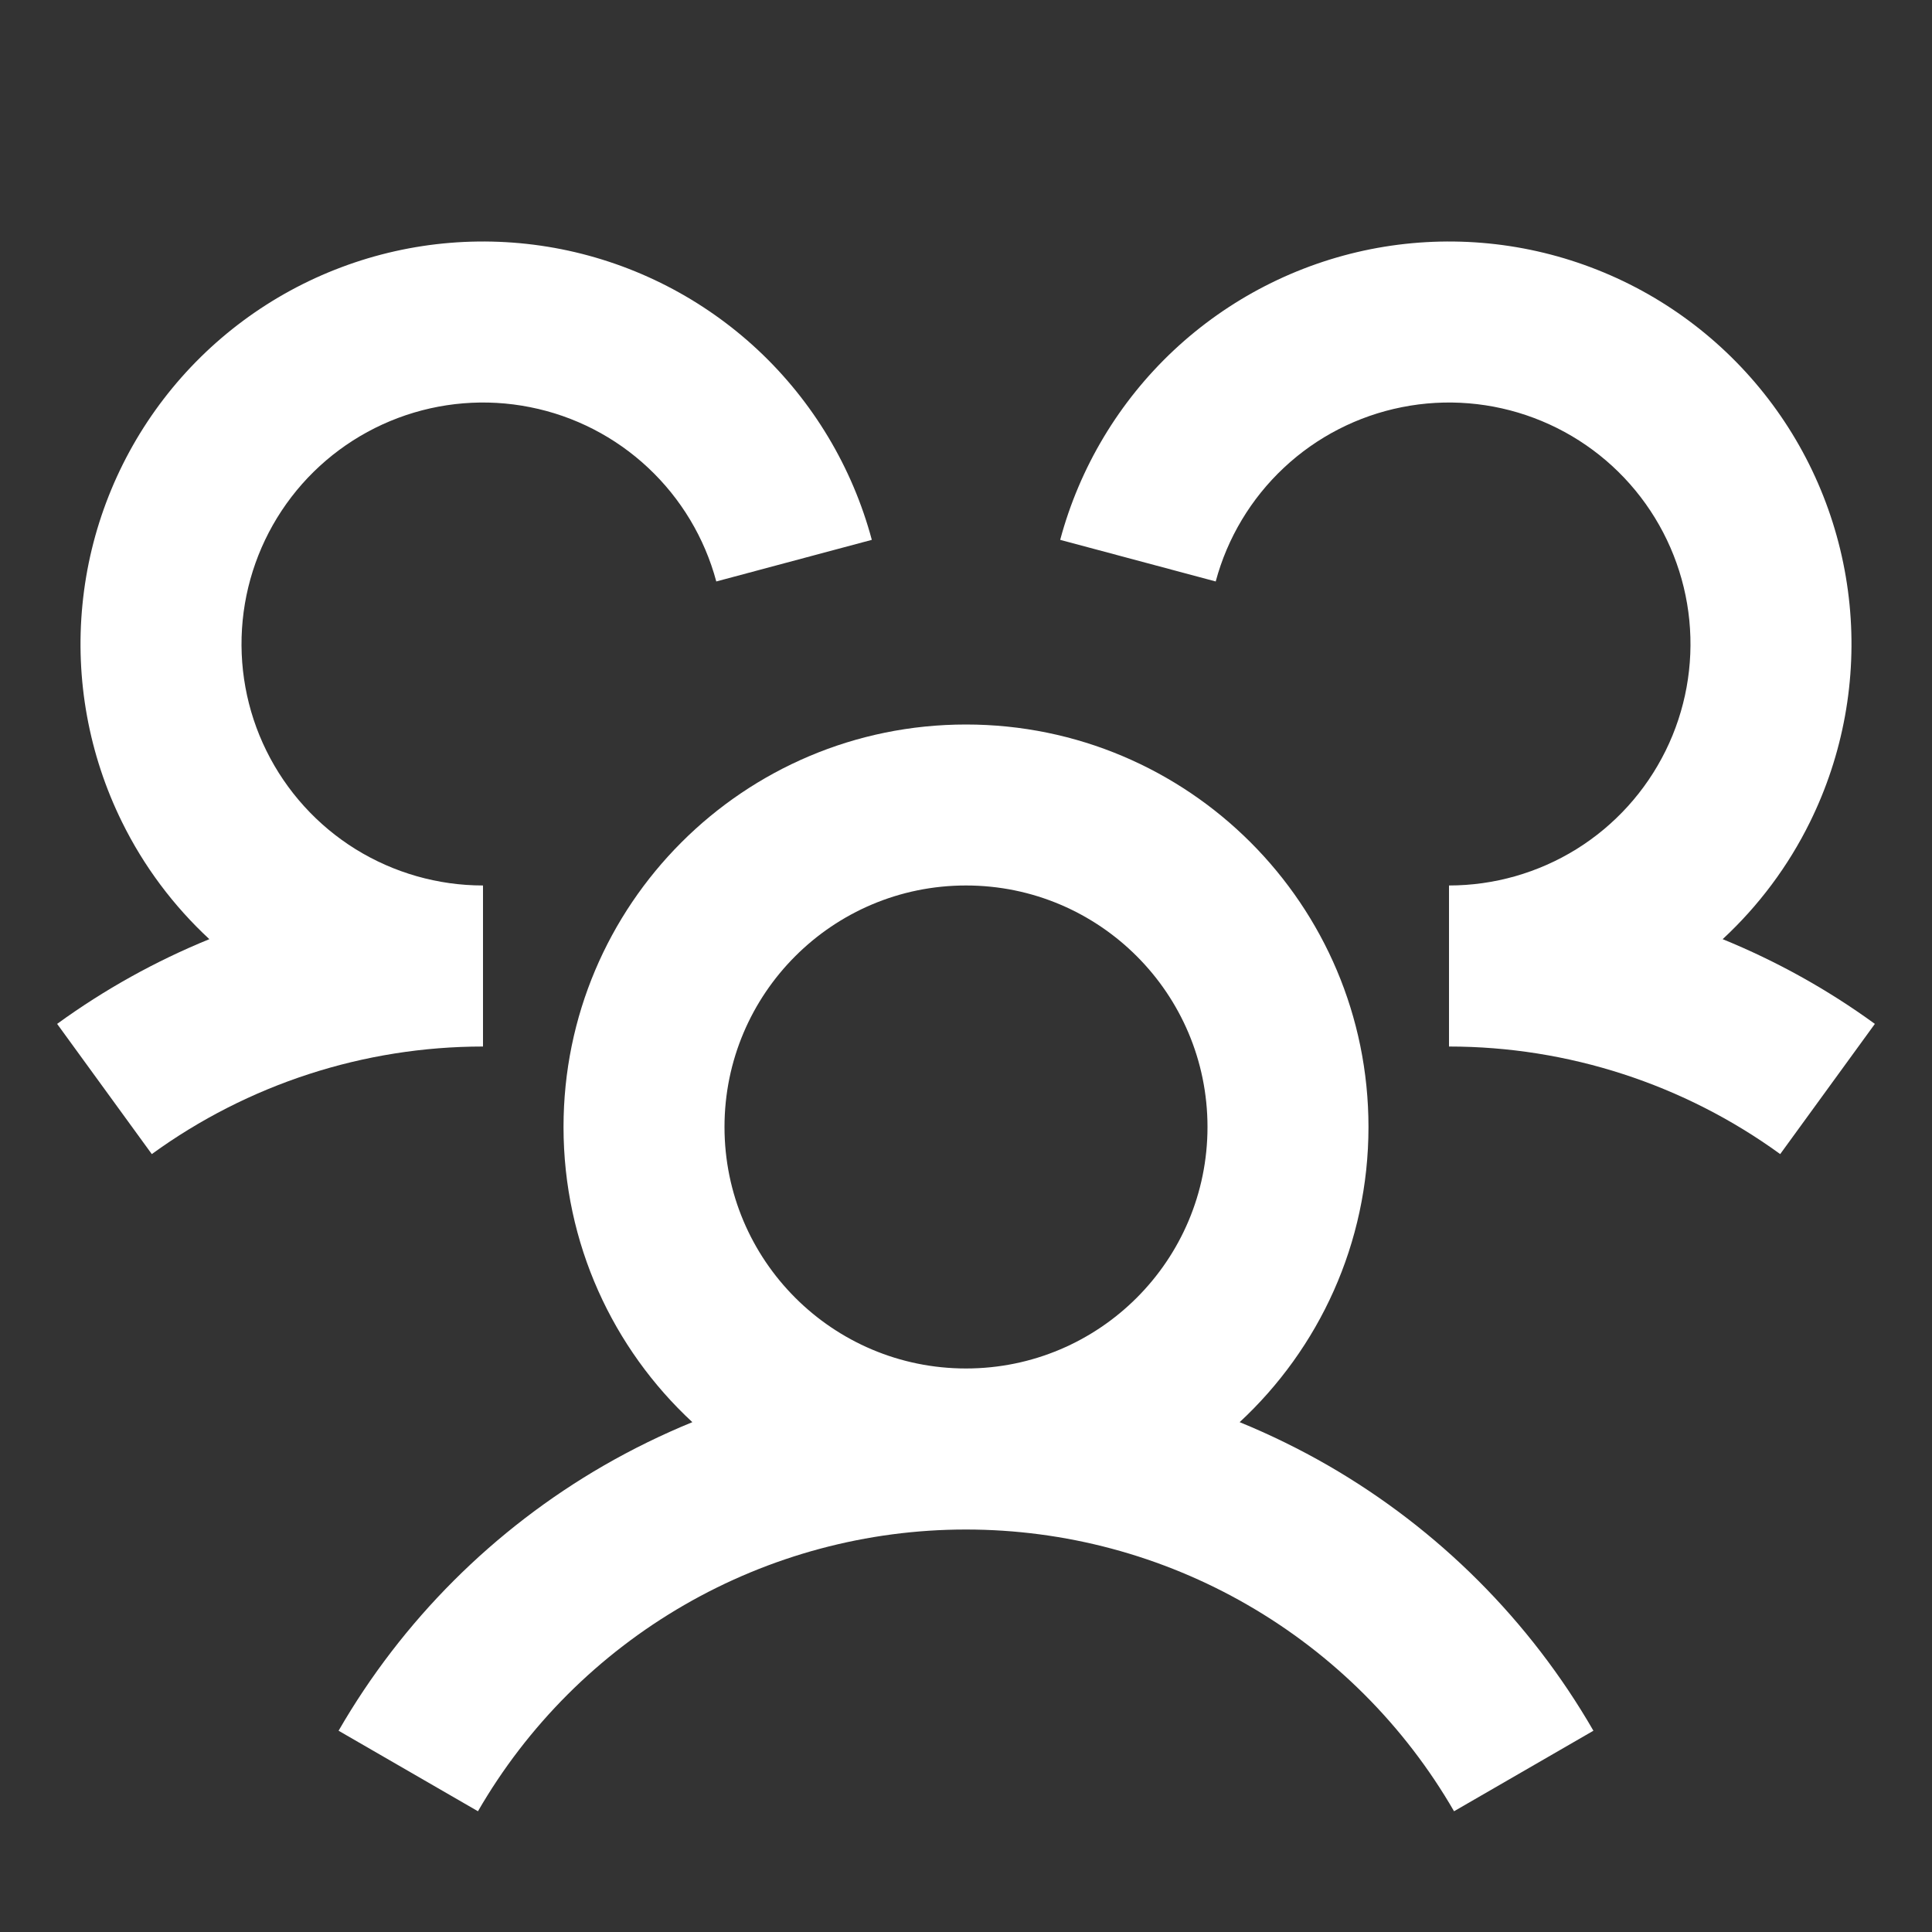
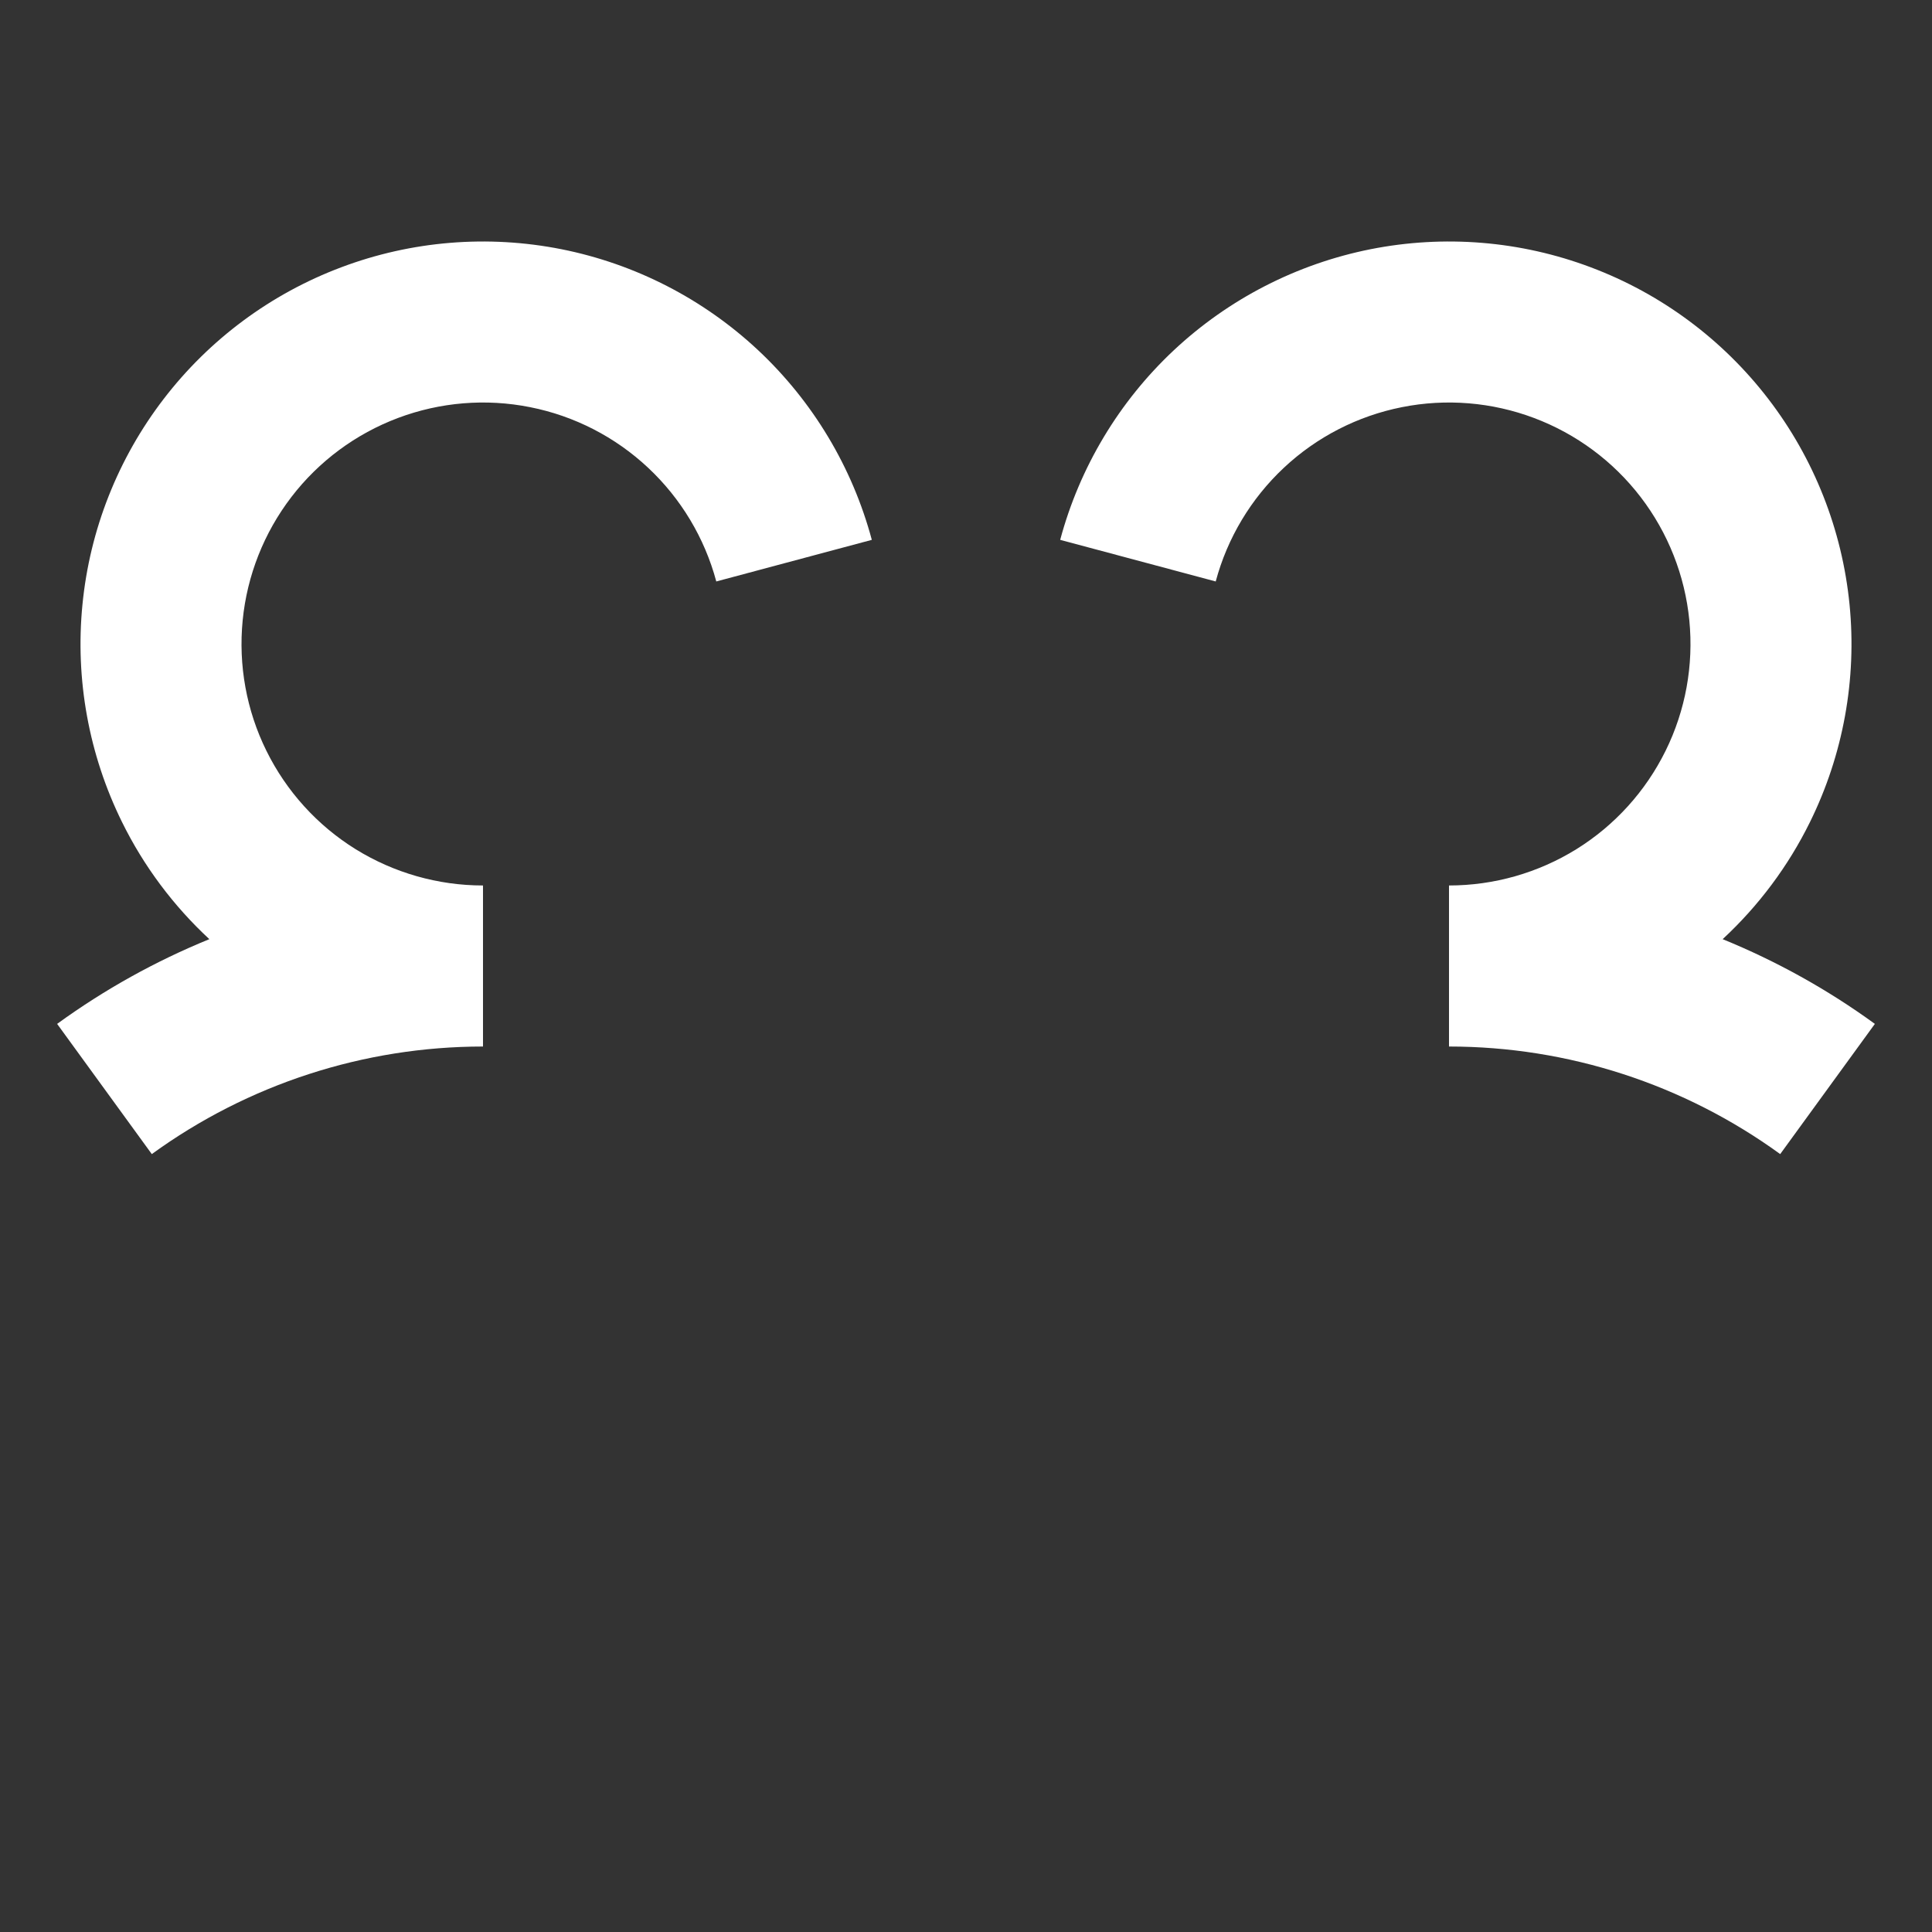
<svg xmlns="http://www.w3.org/2000/svg" width="28" height="28" viewBox="0 0 28 28" fill="none">
  <rect x="0" y="0" width="28" height="28" fill="#333333" stroke="none" />
-   <path d="M5.767 6.058C6.379 5.828 7.042 5.773 7.683 5.901C8.324 6.028 8.916 6.332 9.393 6.779C9.869 7.225 10.212 7.796 10.381 8.427L12.635 7.824C12.353 6.772 11.782 5.82 10.988 5.076C10.193 4.332 9.206 3.825 8.138 3.612C7.07 3.4 5.964 3.49 4.945 3.874C3.926 4.257 3.035 4.918 2.372 5.782C1.709 6.646 1.301 7.678 1.195 8.762C1.088 9.845 1.287 10.937 1.768 11.913C2.084 12.555 2.514 13.129 3.034 13.611C2.257 13.928 1.516 14.339 0.828 14.839L2.2 16.726C3.595 15.713 5.275 15.167 7 15.167L7 12.833C6.347 12.833 5.707 12.65 5.152 12.306C4.597 11.961 4.15 11.467 3.861 10.881C3.572 10.296 3.453 9.64 3.517 8.99C3.581 8.34 3.826 7.721 4.223 7.203C4.621 6.684 5.156 6.288 5.767 6.058Z" fill="white" />
+   <path d="M5.767 6.058C6.379 5.828 7.042 5.773 7.683 5.901C8.324 6.028 8.916 6.332 9.393 6.779C9.869 7.225 10.212 7.796 10.381 8.427L12.635 7.824C12.353 6.772 11.782 5.82 10.988 5.076C10.193 4.332 9.206 3.825 8.138 3.612C7.07 3.4 5.964 3.49 4.945 3.874C3.926 4.257 3.035 4.918 2.372 5.782C1.709 6.646 1.301 7.678 1.195 8.762C1.088 9.845 1.287 10.937 1.768 11.913C2.084 12.555 2.514 13.129 3.034 13.611C2.257 13.928 1.516 14.339 0.828 14.839L2.2 16.726C3.595 15.713 5.275 15.167 7 15.167L7 12.833C6.347 12.833 5.707 12.65 5.152 12.306C4.597 11.961 4.15 11.467 3.861 10.881C3.572 10.296 3.453 9.64 3.517 8.99C3.581 8.34 3.826 7.721 4.223 7.203C4.621 6.684 5.156 6.288 5.767 6.058" fill="white" />
  <path d="M20.317 5.901C20.958 5.773 21.622 5.828 22.233 6.058C22.844 6.288 23.379 6.684 23.777 7.203C24.174 7.721 24.419 8.34 24.483 8.99C24.547 9.64 24.428 10.296 24.139 10.881C23.85 11.467 23.403 11.961 22.848 12.306C22.294 12.65 21.653 12.833 21 12.833L21 15.167C22.725 15.167 24.405 15.713 25.8 16.726L27.172 14.839C26.485 14.339 25.743 13.928 24.966 13.611C25.486 13.129 25.916 12.555 26.232 11.913C26.713 10.937 26.912 9.845 26.805 8.762C26.698 7.678 26.291 6.646 25.628 5.782C24.965 4.918 24.074 4.257 23.055 3.874C22.036 3.49 20.93 3.4 19.862 3.612C18.794 3.825 17.807 4.332 17.012 5.076C16.218 5.82 15.647 6.772 15.365 7.824L17.619 8.427C17.788 7.796 18.131 7.225 18.607 6.779C19.084 6.332 19.677 6.028 20.317 5.901Z" fill="white" />
-   <path fill-rule="evenodd" clip-rule="evenodd" d="M17.966 20.611C19.114 19.546 19.833 18.023 19.833 16.333C19.833 13.112 17.222 10.5 14 10.5C10.778 10.5 8.167 13.112 8.167 16.333C8.167 18.023 8.885 19.546 10.034 20.611C9.594 20.791 9.165 21.001 8.75 21.24C7.154 22.162 5.828 23.487 4.907 25.083L6.927 26.25C7.644 25.009 8.675 23.978 9.917 23.261C11.157 22.545 12.564 22.167 13.996 22.167L14 22.167C15.434 22.167 16.842 22.544 18.083 23.261C19.325 23.978 20.356 25.009 21.073 26.25L23.093 25.083C22.172 23.487 20.846 22.162 19.25 21.24C18.835 21.001 18.406 20.791 17.966 20.611ZM10.5 16.333C10.5 14.4 12.067 12.833 14 12.833C15.933 12.833 17.5 14.4 17.5 16.333C17.5 18.266 15.933 19.833 14 19.833C12.067 19.833 10.5 18.266 10.5 16.333Z" fill="white" />
</svg>